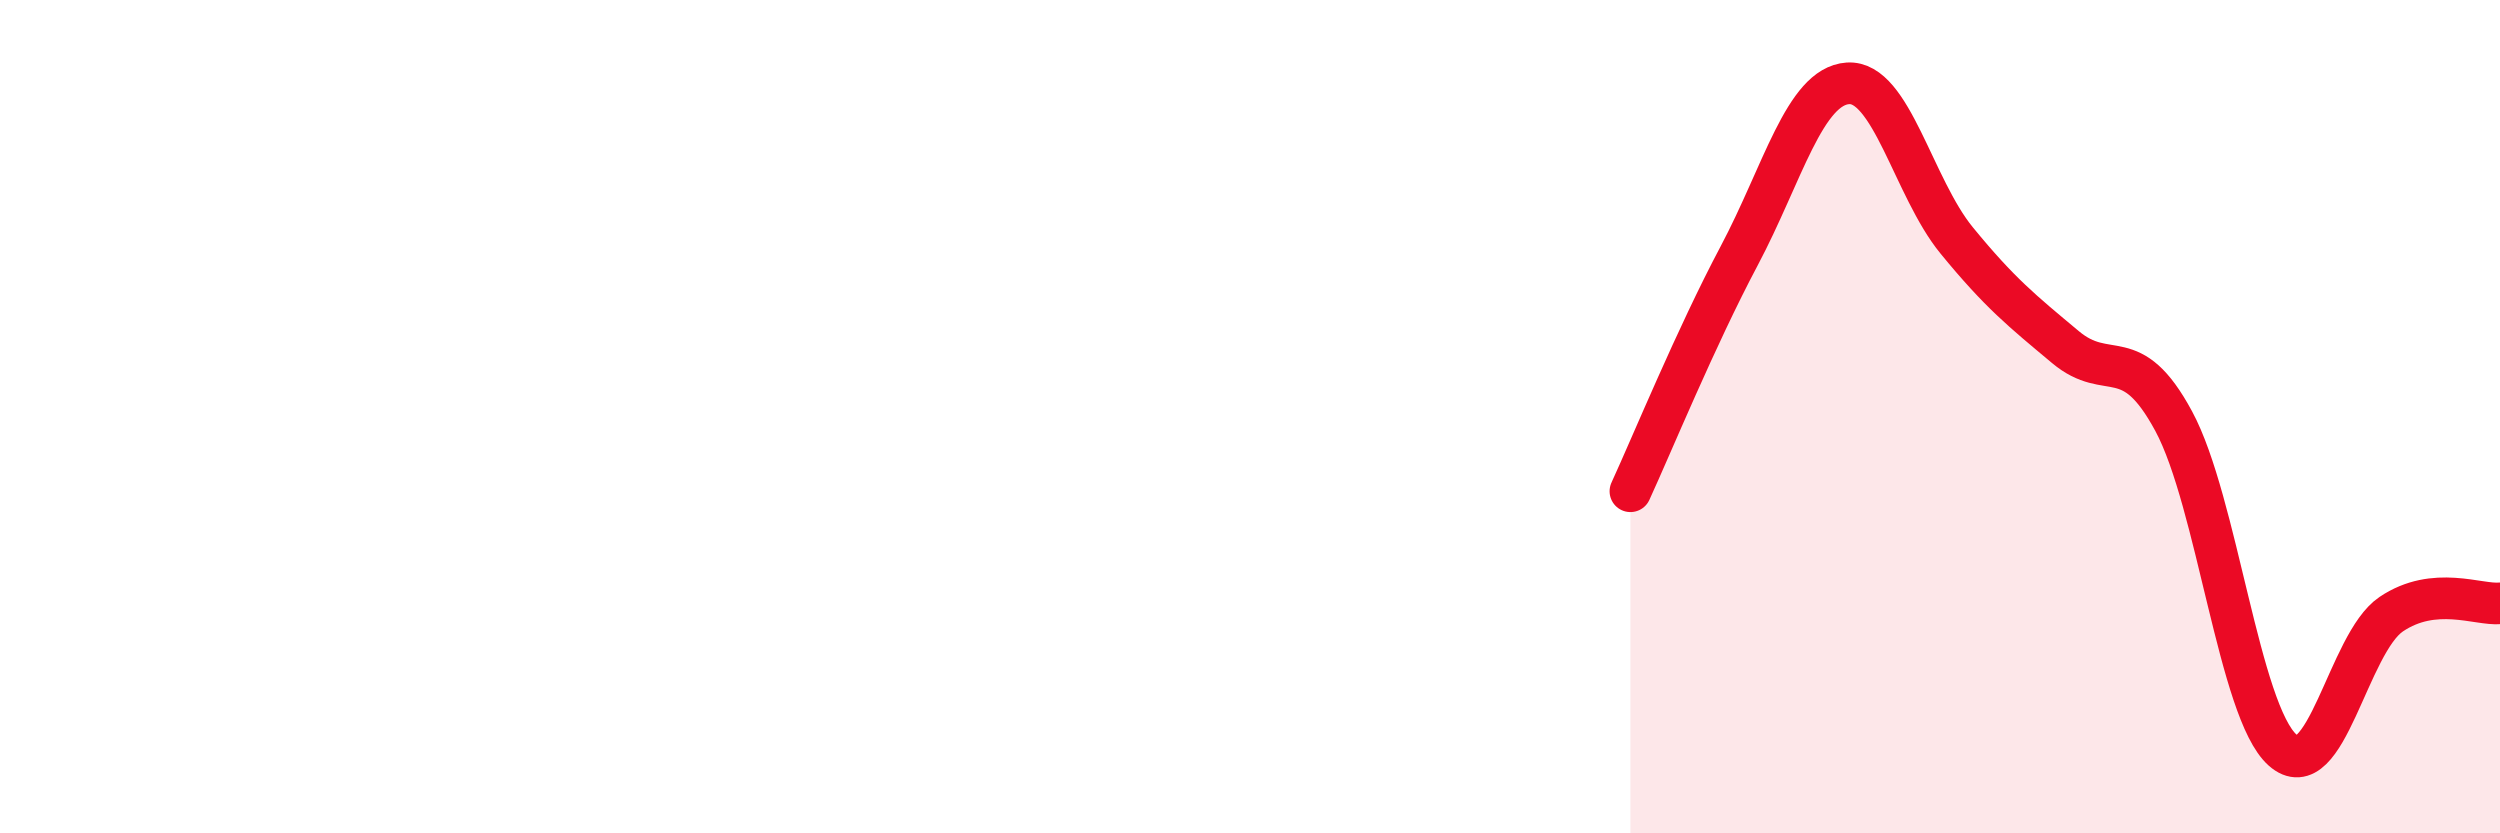
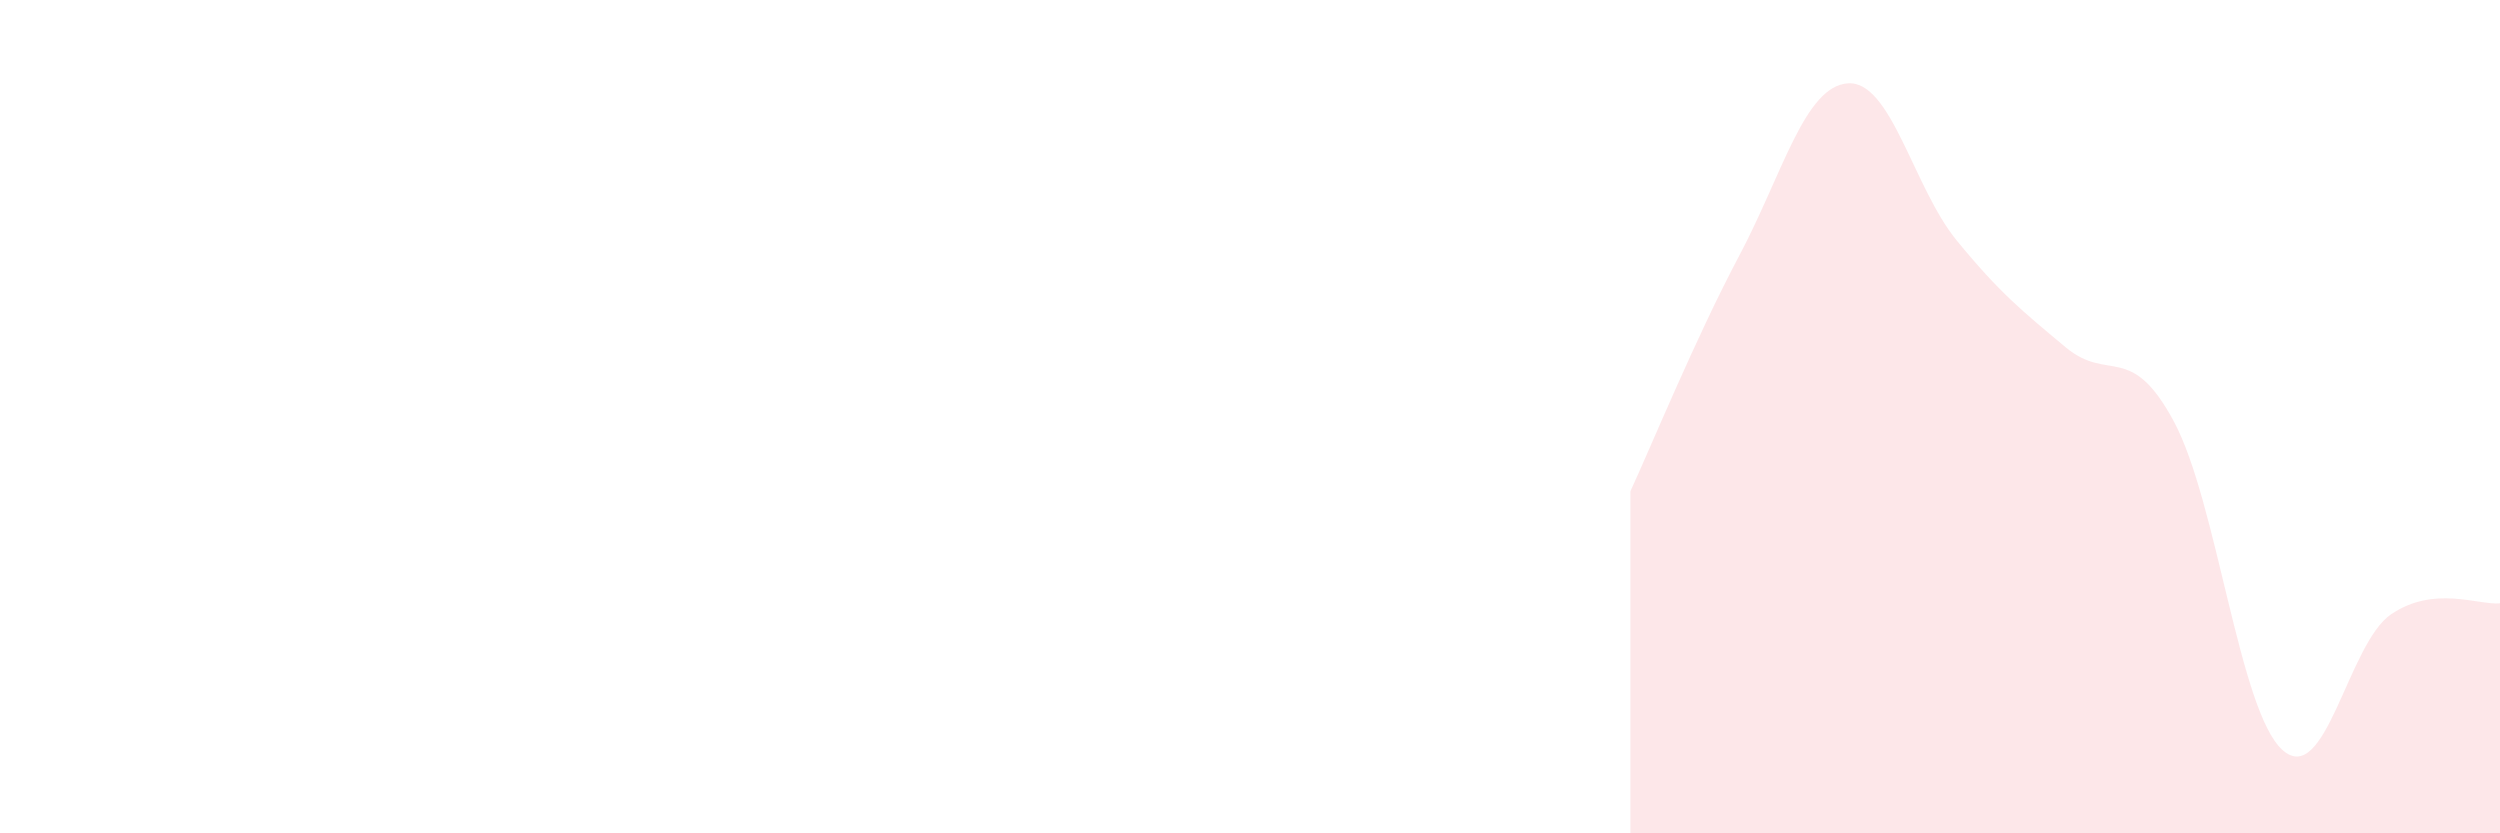
<svg xmlns="http://www.w3.org/2000/svg" width="60" height="20" viewBox="0 0 60 20">
  <path d="M 39.13,11.79 C 39.65,10.66 40.7,8.1 41.74,6.14 C 42.78,4.18 43.31,2.07 44.35,2 C 45.39,1.93 45.92,4.5 46.96,5.77 C 48,7.04 48.53,7.46 49.57,8.33 C 50.61,9.2 51.13,8.18 52.17,10.11 C 53.21,12.04 53.74,17.07 54.78,18 C 55.82,18.93 56.35,15.44 57.39,14.74 C 58.43,14.04 59.48,14.53 60,14.48L60 20L39.13 20Z" fill="#EB0A25" opacity="0.1" stroke-linecap="round" stroke-linejoin="round" />
-   <path d="M 39.13,11.79 C 39.65,10.66 40.7,8.1 41.74,6.14 C 42.78,4.18 43.31,2.07 44.35,2 C 45.39,1.93 45.92,4.5 46.96,5.77 C 48,7.04 48.53,7.46 49.57,8.33 C 50.61,9.2 51.13,8.18 52.17,10.11 C 53.21,12.04 53.74,17.07 54.78,18 C 55.82,18.93 56.35,15.44 57.39,14.74 C 58.43,14.04 59.48,14.53 60,14.48" stroke="#EB0A25" stroke-width="1" fill="none" stroke-linecap="round" stroke-linejoin="round" />
</svg>